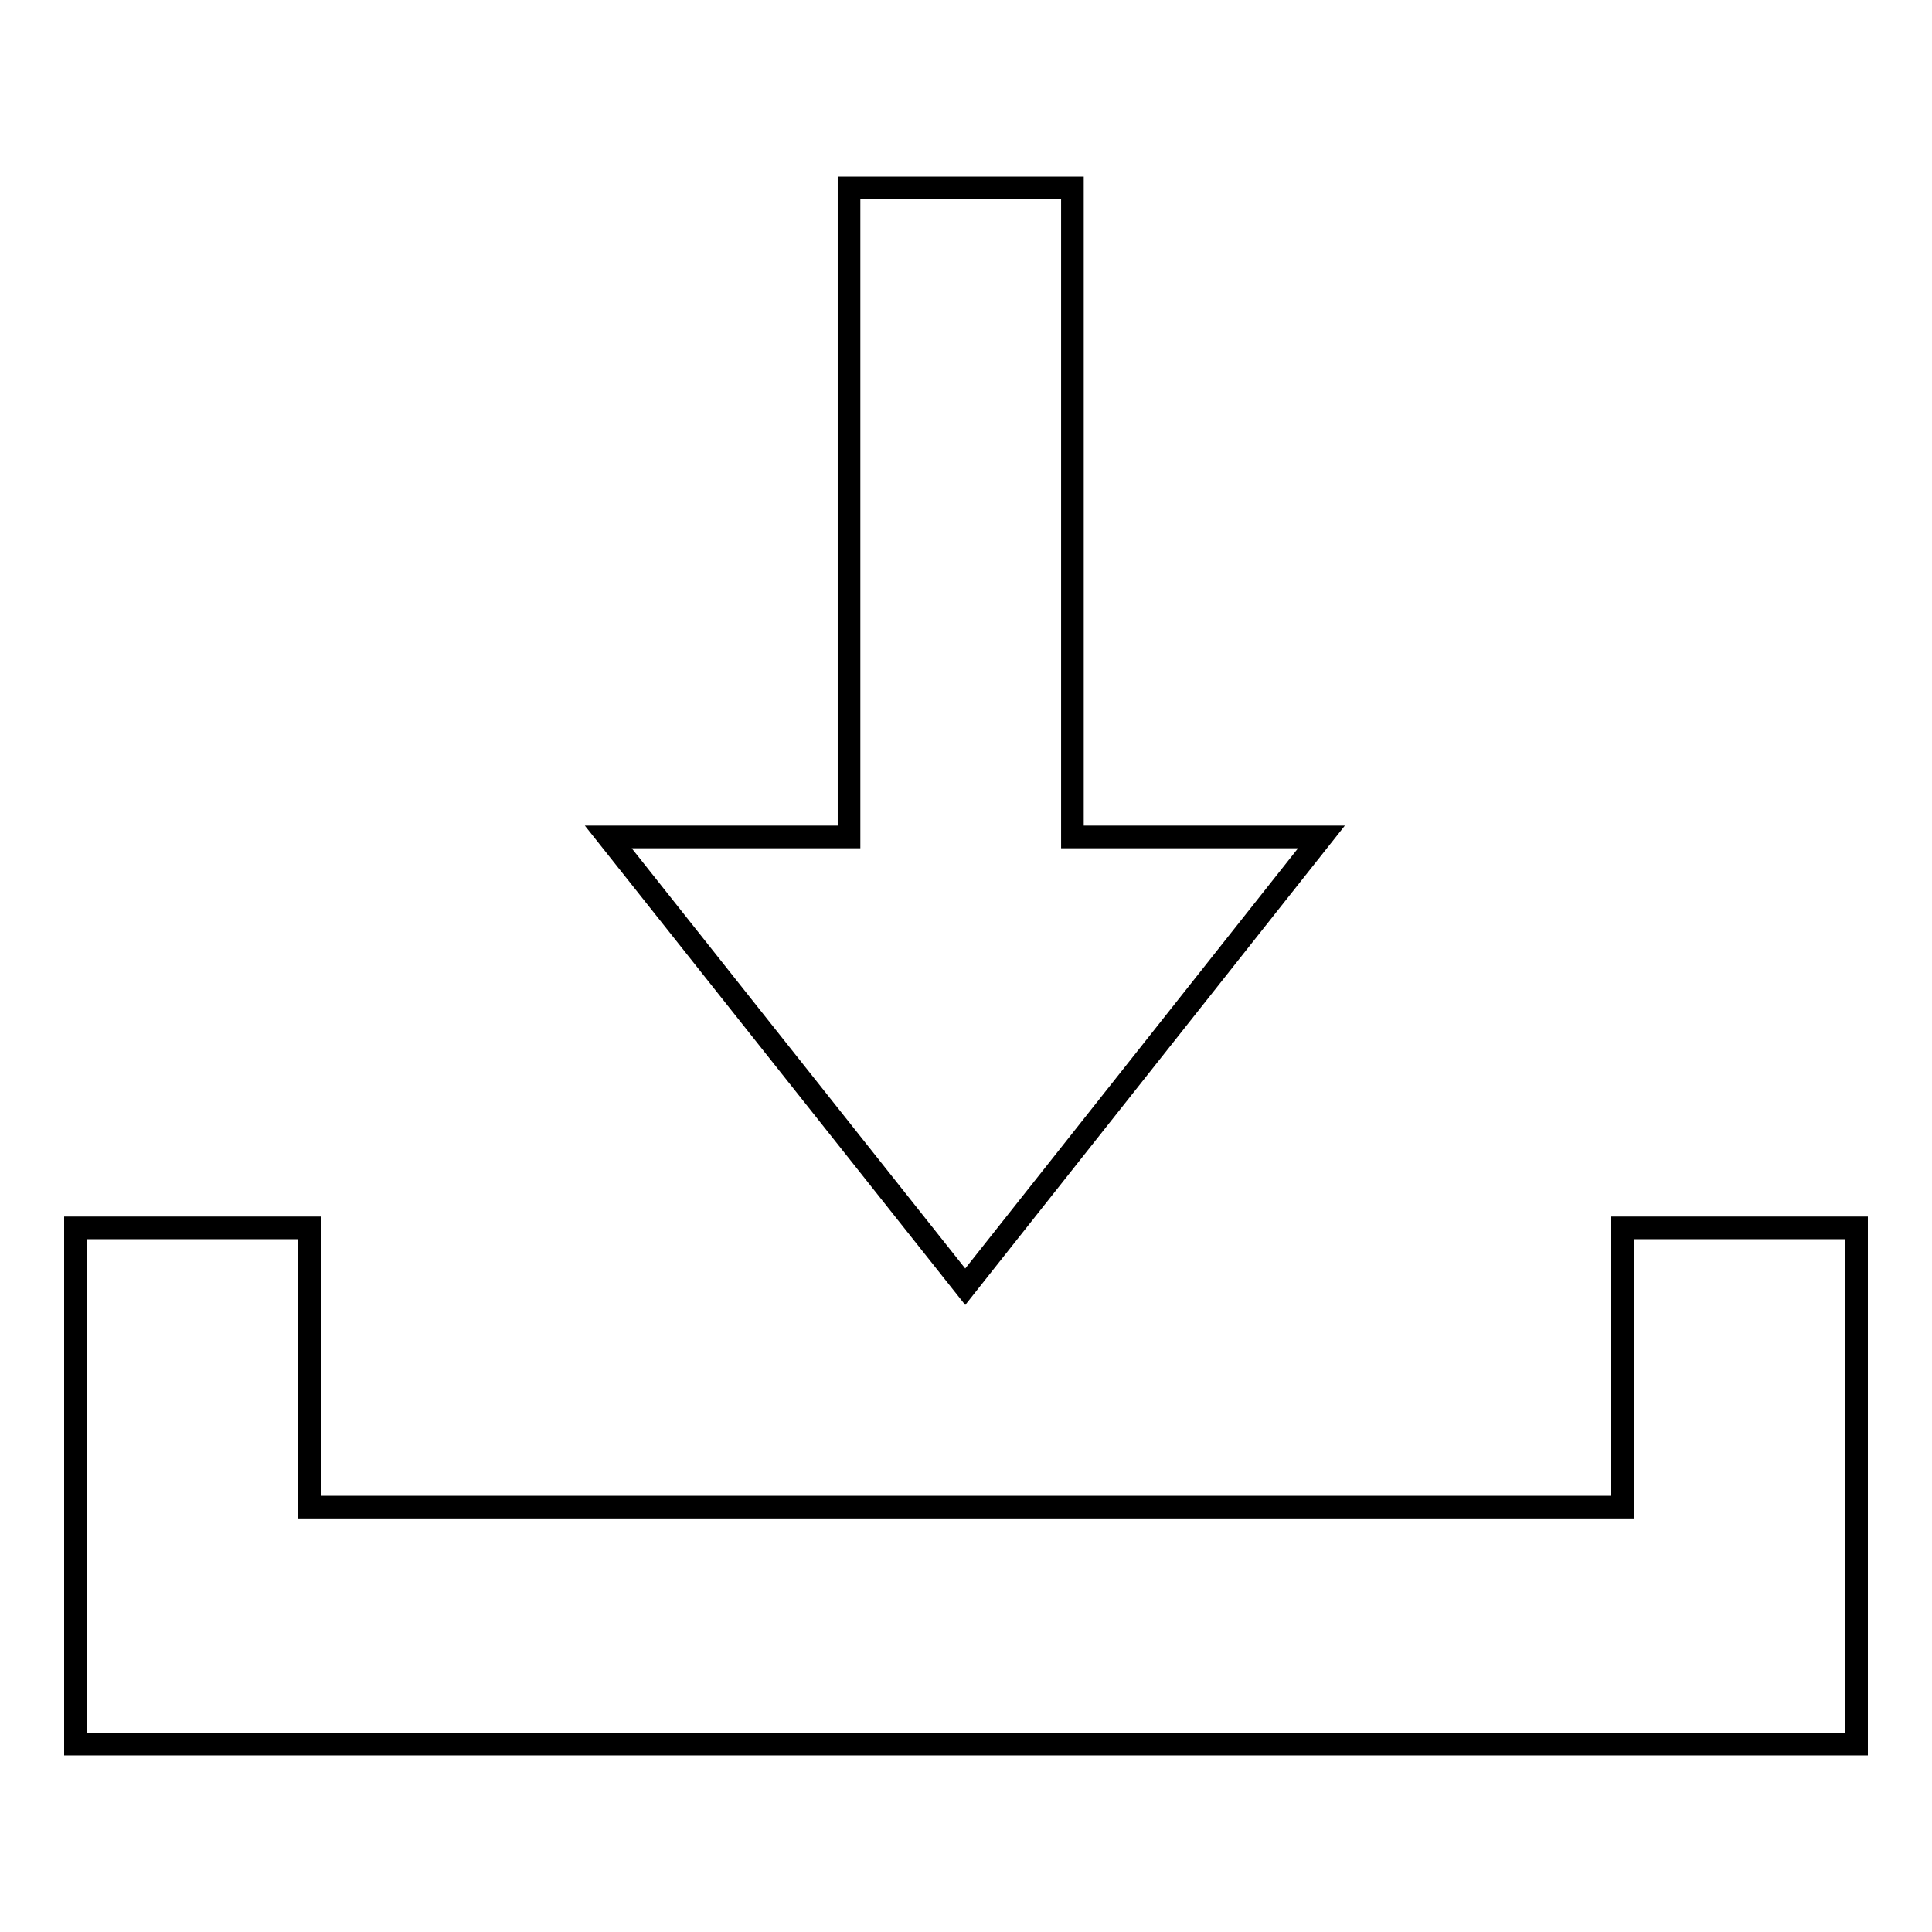
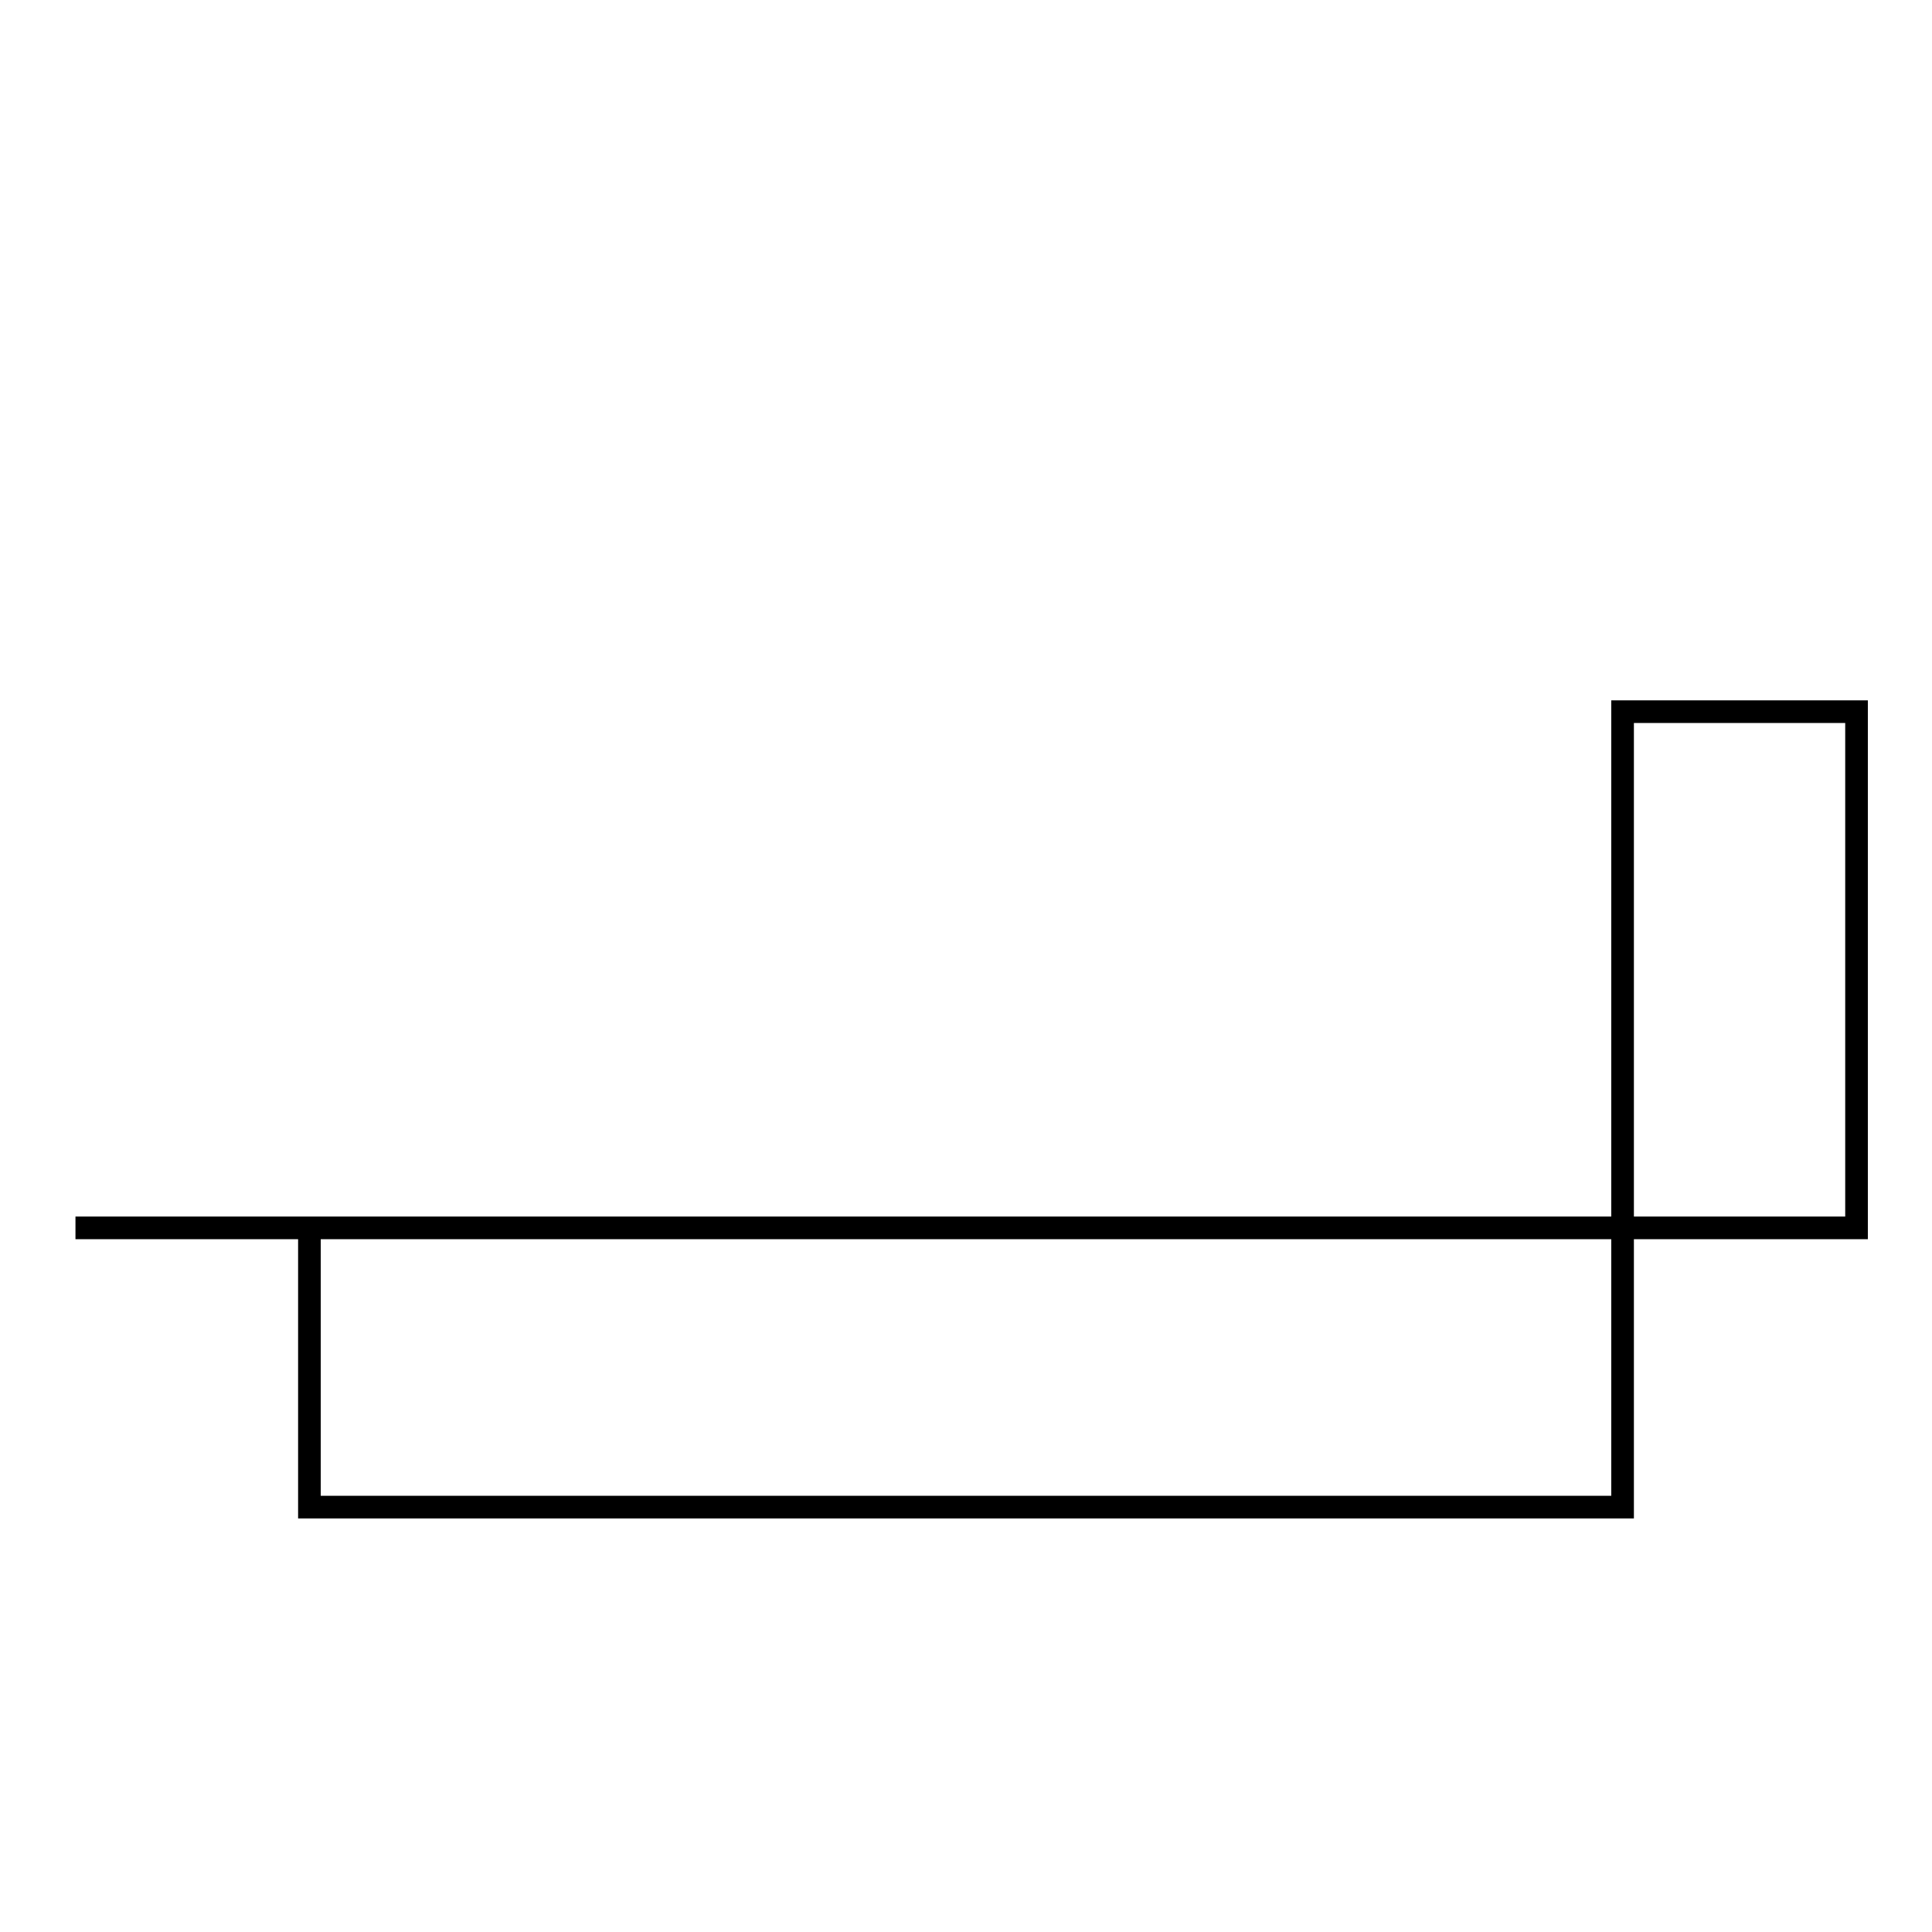
<svg xmlns="http://www.w3.org/2000/svg" version="1.1" x="0px" y="0px" viewBox="0 0 256 256" enable-background="new 0 0 256 256" xml:space="preserve">
  <g>
    <g>
-       <path stroke-width="3" fill-opacity="0" stroke="#000000" d="M127.9,170.5l47.2-59.6h-33v-86h-29.6v86H80.6L127.9,170.5z" />
-       <path stroke-width="3" fill-opacity="0" stroke="#000000" d="M215,162.7v37H41v-37H10v68.4h31h174h0h31v-68.4H215z" />
+       <path stroke-width="3" fill-opacity="0" stroke="#000000" d="M215,162.7v37H41v-37H10h31h174h0h31v-68.4H215z" />
    </g>
  </g>
</svg>